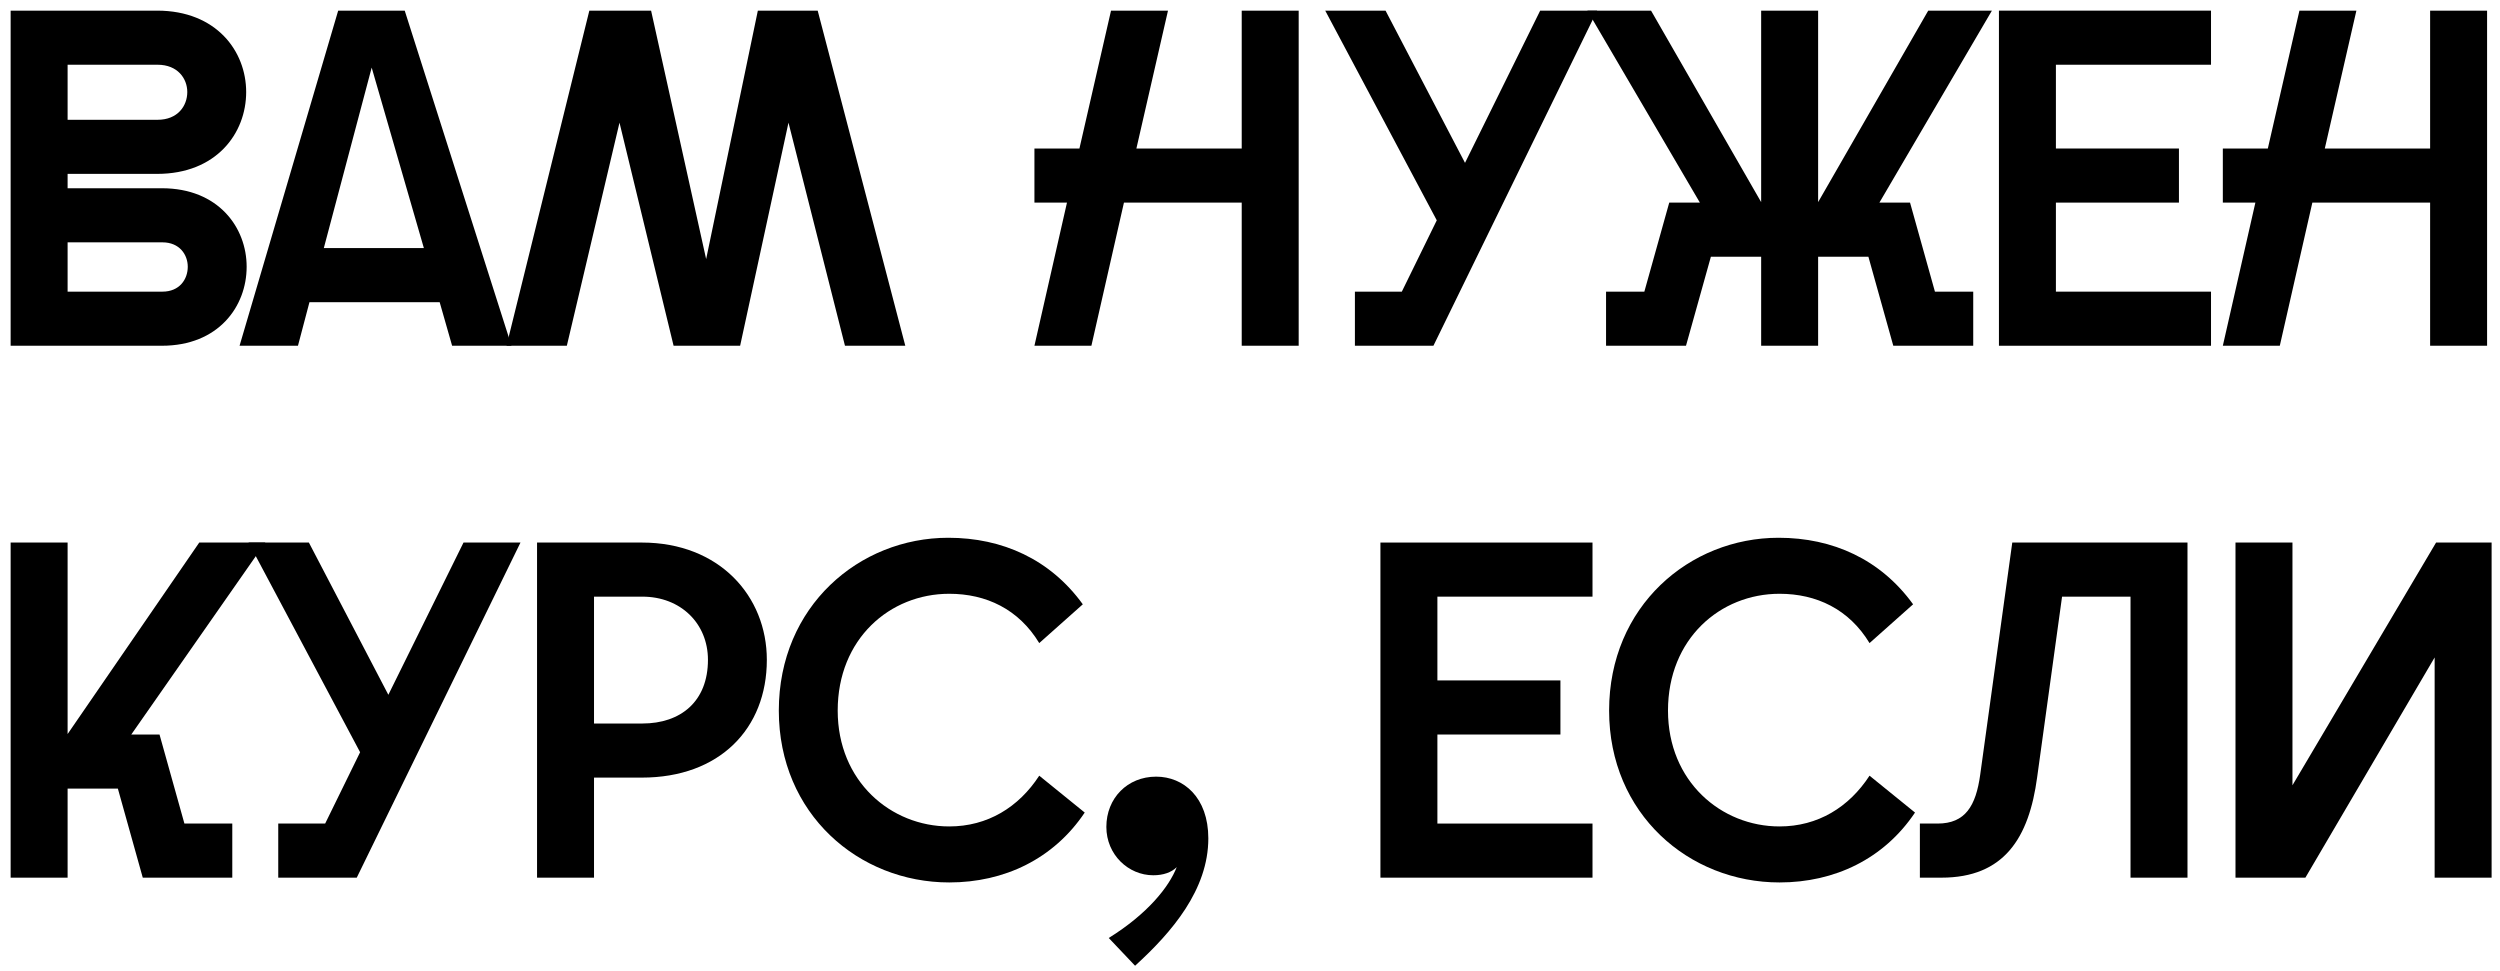
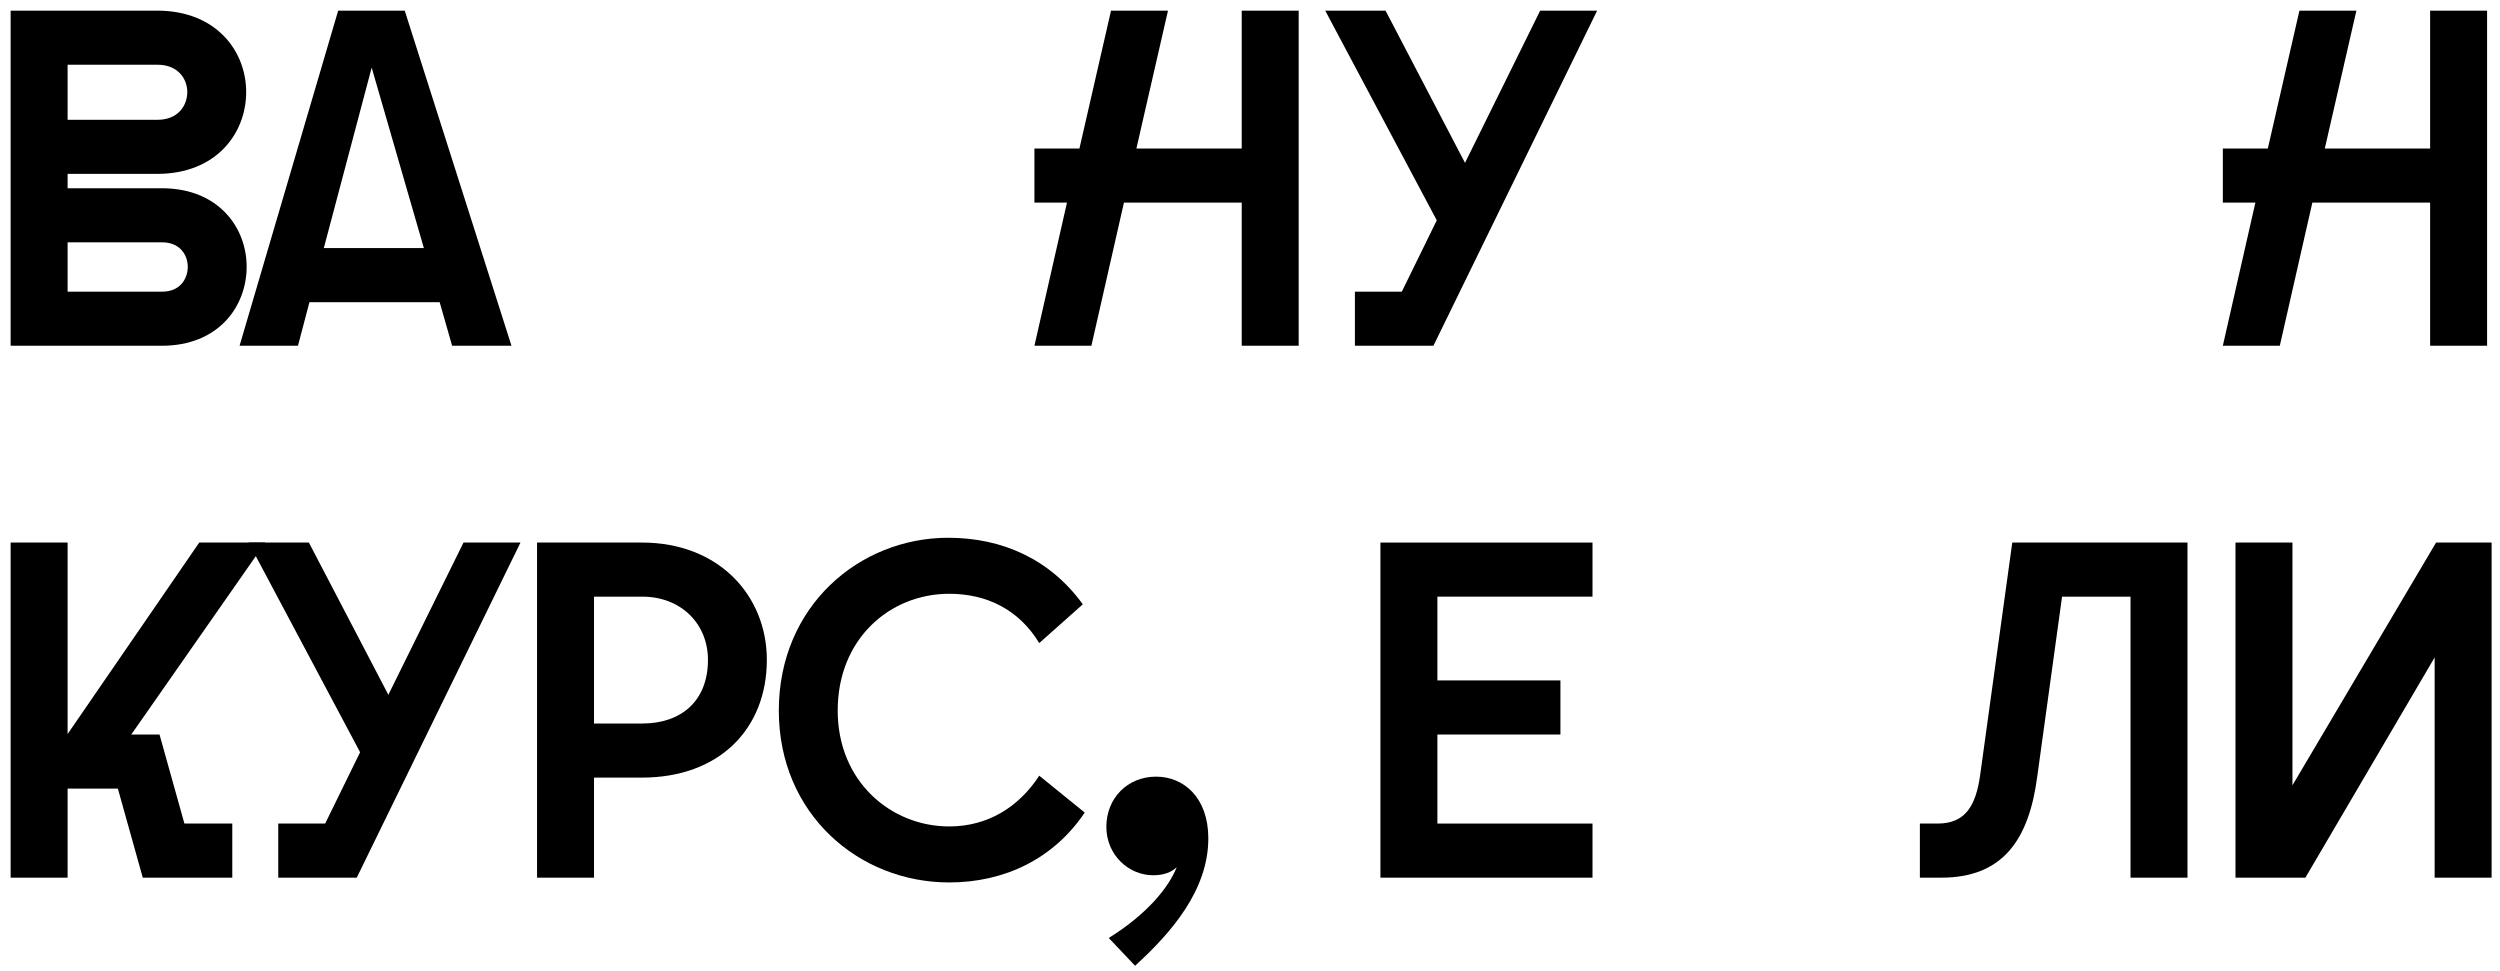
<svg xmlns="http://www.w3.org/2000/svg" width="188" height="73" viewBox="0 0 188 73" fill="none">
  <path d="M0.8 26V0.8H11.816C16.28 0.8 18.512 3.86 18.512 6.92C18.512 10.016 16.28 13.076 11.816 13.076H5.084V14.156H12.176C16.424 14.156 18.548 17.108 18.548 20.06C18.548 23.048 16.424 26 12.176 26H0.8ZM5.084 21.932H12.212C13.508 21.932 14.12 20.996 14.12 20.06C14.12 19.16 13.508 18.224 12.212 18.224H5.084V21.932ZM5.084 9.008H11.852C13.364 9.008 14.084 7.964 14.084 6.92C14.084 5.912 13.364 4.868 11.852 4.868H5.084V9.008Z" fill="black" />
  <path d="M18.015 26L25.431 0.8H30.435L38.463 26H33.999L33.063 22.724H23.271L22.407 26H18.015ZM24.351 18.656H31.875L27.951 5.084L24.351 18.656Z" fill="black" />
-   <path d="M38.09 26L44.318 0.8H48.962L53.102 19.484L56.99 0.8H61.49L68.078 26H63.542L59.294 9.224L55.658 26H50.654L46.586 9.224L42.626 26H38.09Z" fill="black" />
  <path d="M93.377 26V15.236H84.521L82.073 26H77.789L80.237 15.236H77.789V11.168H81.173L83.549 0.8H87.833L85.457 11.168H93.377V0.8H97.661V26H93.377Z" fill="black" />
  <path d="M101.889 26V21.932H105.417L108.045 16.568L99.657 0.8H104.193L110.169 12.248L115.821 0.8H120.105L107.793 26H101.889Z" fill="black" />
-   <path d="M136.723 26H132.439V19.304H128.659L126.787 26H120.775V21.932H123.655L125.527 15.236H127.831L119.371 0.8H124.159L132.439 15.2V0.8H136.723V15.2L145.003 0.8H149.791L141.331 15.236H143.635L145.507 21.932H148.387V26H142.375L140.503 19.304H136.723V26Z" fill="black" />
-   <path d="M150.32 26V0.8H166.268V4.868H154.604V11.168H163.856V15.236H154.604V21.932H166.268V26H150.32Z" fill="black" />
  <path d="M182.745 26V15.236H173.889L171.441 26H167.157L169.605 15.236H167.157V11.168H170.541L172.917 0.8H177.201L174.825 11.168H182.745V0.8H187.029V26H182.745Z" fill="black" />
  <path d="M0.8 66V40.8H5.084V55.2L14.984 40.8H19.952L9.872 55.236H11.996L13.868 61.932H17.468V66H10.736L8.864 59.304H5.084V66H0.8Z" fill="black" />
  <path d="M20.924 66V61.932H24.452L27.08 56.568L18.692 40.8H23.228L29.204 52.248L34.856 40.8H39.14L26.828 66H20.924Z" fill="black" />
  <path d="M40.386 66V40.8H48.27C54.102 40.8 57.666 44.832 57.666 49.62C57.666 54.804 54.102 58.476 48.27 58.476H44.67V66H40.386ZM44.67 54.408H48.306C51.186 54.408 53.238 52.752 53.238 49.62C53.238 46.884 51.186 44.868 48.306 44.868H44.67V54.408Z" fill="black" />
  <path d="M71.383 66.36C64.579 66.36 58.567 61.212 58.567 53.436C58.567 45.588 64.615 40.44 71.311 40.44C75.379 40.44 78.979 42.06 81.427 45.444L78.151 48.36C76.603 45.804 74.155 44.652 71.383 44.652C66.919 44.652 62.995 48.036 62.995 53.436C62.995 58.764 66.991 62.148 71.383 62.148C74.263 62.148 76.603 60.708 78.151 58.332L81.571 61.104C79.231 64.596 75.523 66.36 71.383 66.36Z" fill="black" />
  <path d="M83.378 70.536C86.33 68.7 87.914 66.684 88.49 65.208C88.094 65.604 87.482 65.82 86.726 65.82C84.854 65.82 83.198 64.272 83.198 62.184C83.198 60.024 84.782 58.404 86.942 58.404C88.994 58.404 90.866 59.952 90.866 63.048C90.866 66.9 88.13 70.104 85.358 72.624L83.378 70.536Z" fill="black" />
  <path d="M103.808 66V40.8H119.756V44.868H108.092V51.168H117.344V55.236H108.092V61.932H119.756V66H103.808Z" fill="black" />
-   <path d="M133.821 66.36C127.017 66.36 121.005 61.212 121.005 53.436C121.005 45.588 127.053 40.44 133.749 40.44C137.817 40.44 141.417 42.06 143.865 45.444L140.589 48.36C139.041 45.804 136.593 44.652 133.821 44.652C129.357 44.652 125.433 48.036 125.433 53.436C125.433 58.764 129.429 62.148 133.821 62.148C136.701 62.148 139.041 60.708 140.589 58.332L144.009 61.104C141.669 64.596 137.961 66.36 133.821 66.36Z" fill="black" />
  <path d="M164.499 40.8V66H160.215V44.868H155.067L153.195 58.44C152.583 63.012 150.711 66 145.995 66H144.375V61.932H145.707C147.795 61.932 148.587 60.6 148.911 58.26L151.323 40.8H164.499Z" fill="black" />
  <path d="M168.109 66V40.8H172.393V59.052L183.193 40.8H187.369V66H183.085V49.44L173.365 66H168.109Z" fill="black" />
</svg>